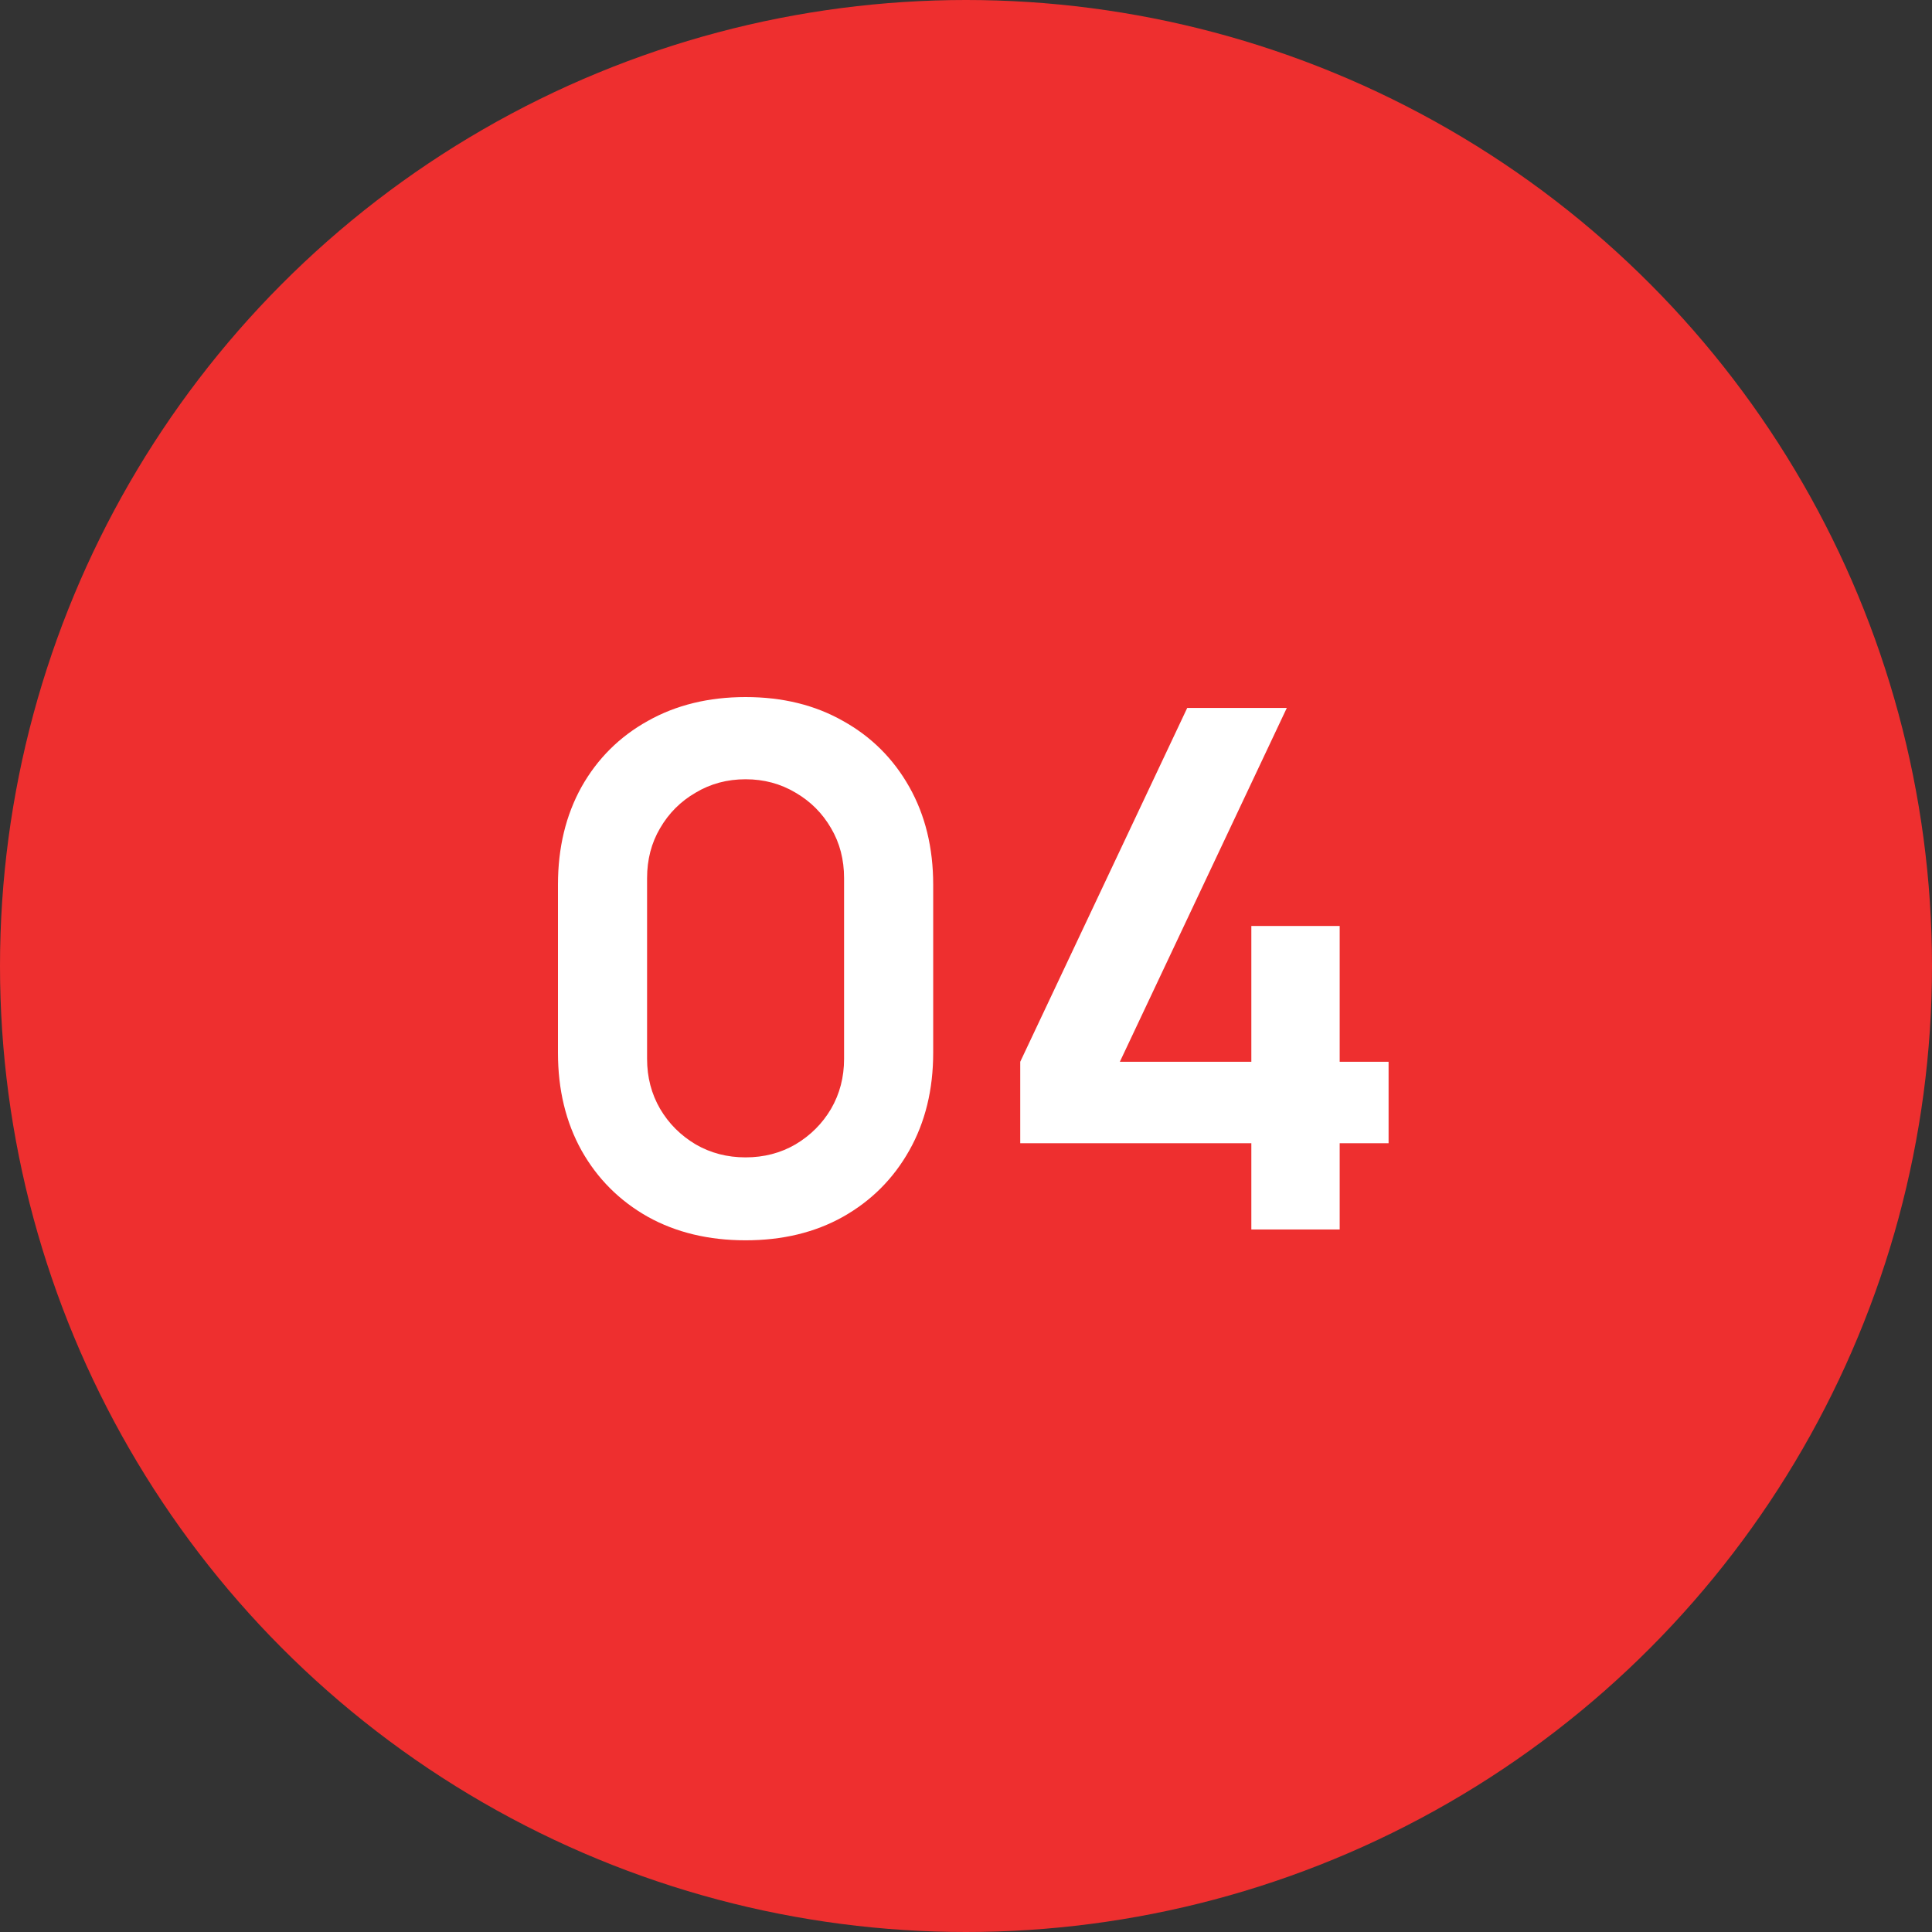
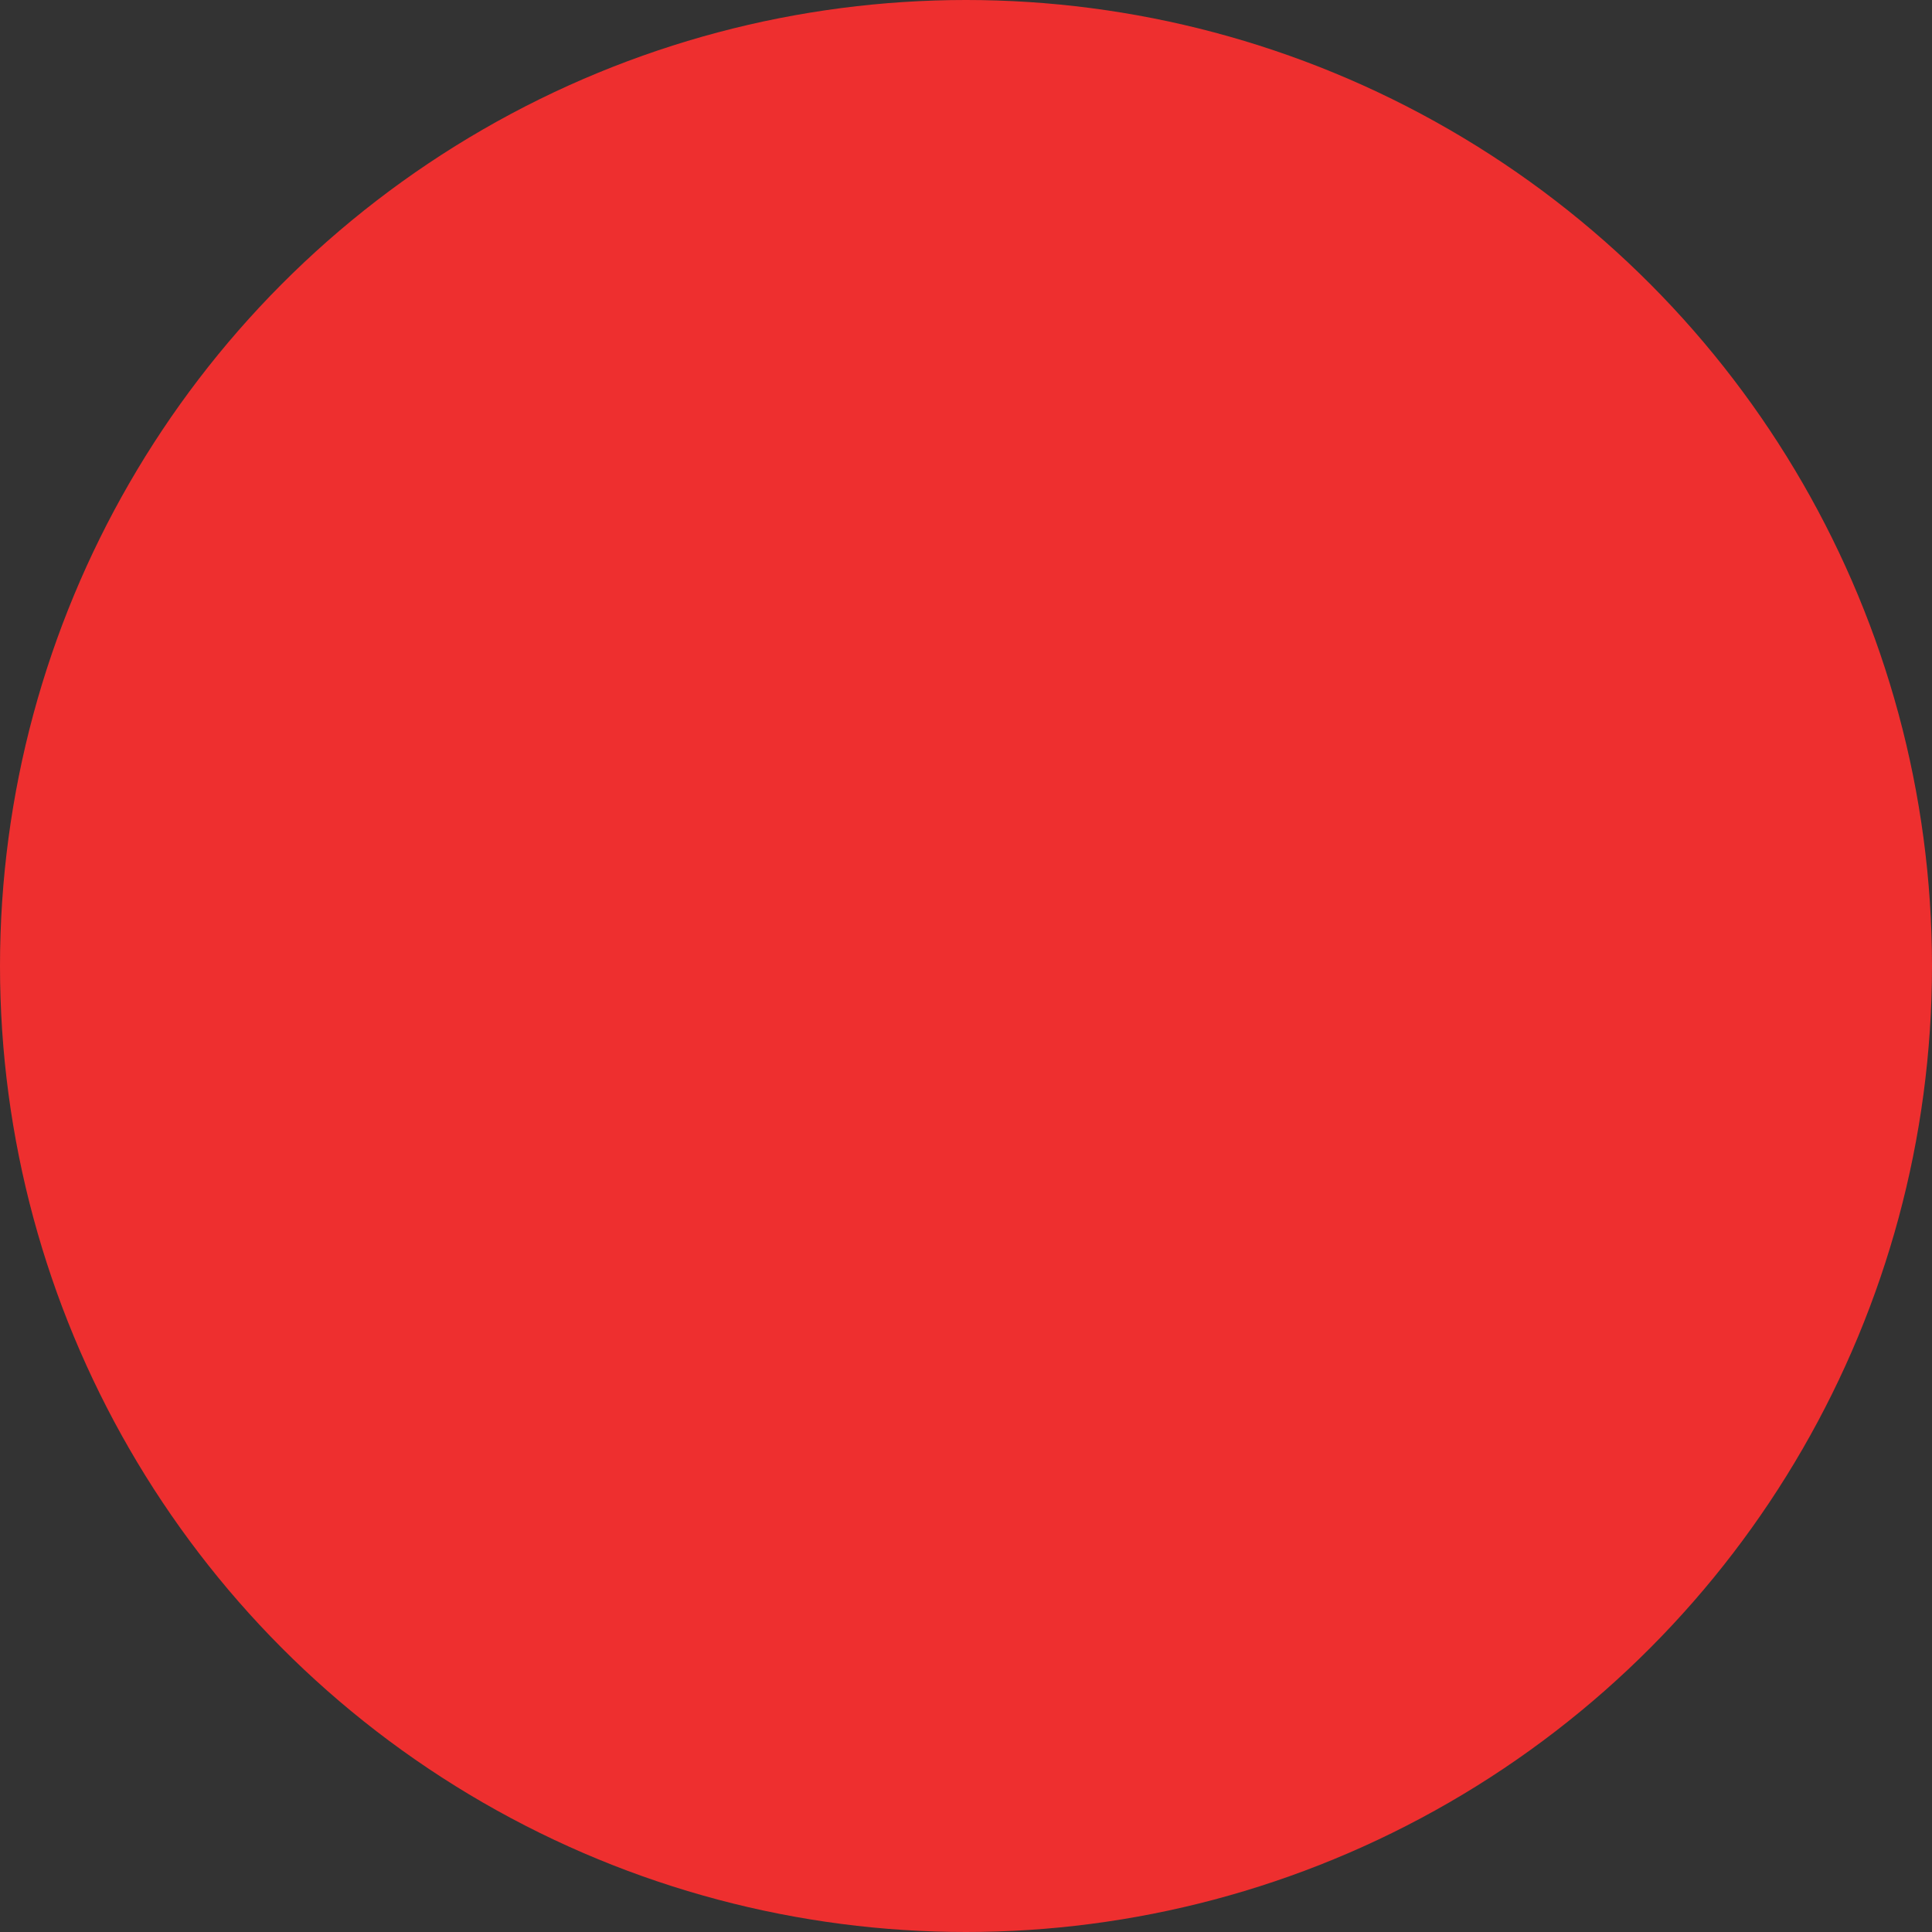
<svg xmlns="http://www.w3.org/2000/svg" width="55" height="55" viewBox="0 0 55 55" fill="none">
  <rect x="0" y="0" width="55" height="55" fill="#333333" stroke="none" />
  <circle cx="27.5" cy="27.5" r="27.5" fill="#EE2F2F" />
-   <path d="M21.225 35.309C20.174 35.309 19.245 35.086 18.441 34.639C17.637 34.185 17.008 33.557 16.555 32.752C16.108 31.948 15.884 31.02 15.884 29.969V25.185C15.884 24.133 16.108 23.205 16.555 22.401C17.008 21.597 17.637 20.971 18.441 20.524C19.245 20.071 20.174 19.844 21.225 19.844C22.277 19.844 23.201 20.071 23.999 20.524C24.803 20.971 25.432 21.597 25.885 22.401C26.339 23.205 26.566 24.133 26.566 25.185V29.969C26.566 31.02 26.339 31.948 25.885 32.752C25.432 33.557 24.803 34.185 23.999 34.639C23.201 35.086 22.277 35.309 21.225 35.309ZM21.225 32.948C21.747 32.948 22.222 32.825 22.648 32.577C23.074 32.323 23.411 31.986 23.658 31.567C23.906 31.14 24.029 30.666 24.029 30.144V24.999C24.029 24.47 23.906 23.995 23.658 23.576C23.411 23.15 23.074 22.813 22.648 22.566C22.222 22.311 21.747 22.184 21.225 22.184C20.703 22.184 20.228 22.311 19.802 22.566C19.376 22.813 19.039 23.15 18.792 23.576C18.544 23.995 18.421 24.47 18.421 24.999V30.144C18.421 30.666 18.544 31.14 18.792 31.567C19.039 31.986 19.376 32.323 19.802 32.577C20.228 32.825 20.703 32.948 21.225 32.948ZM35.623 35V32.546H29.044V30.226L33.798 20.153H36.633L31.88 30.226H35.623V26.36H38.138V30.226H39.53V32.546H38.138V35H35.623Z" fill="white" />
</svg>